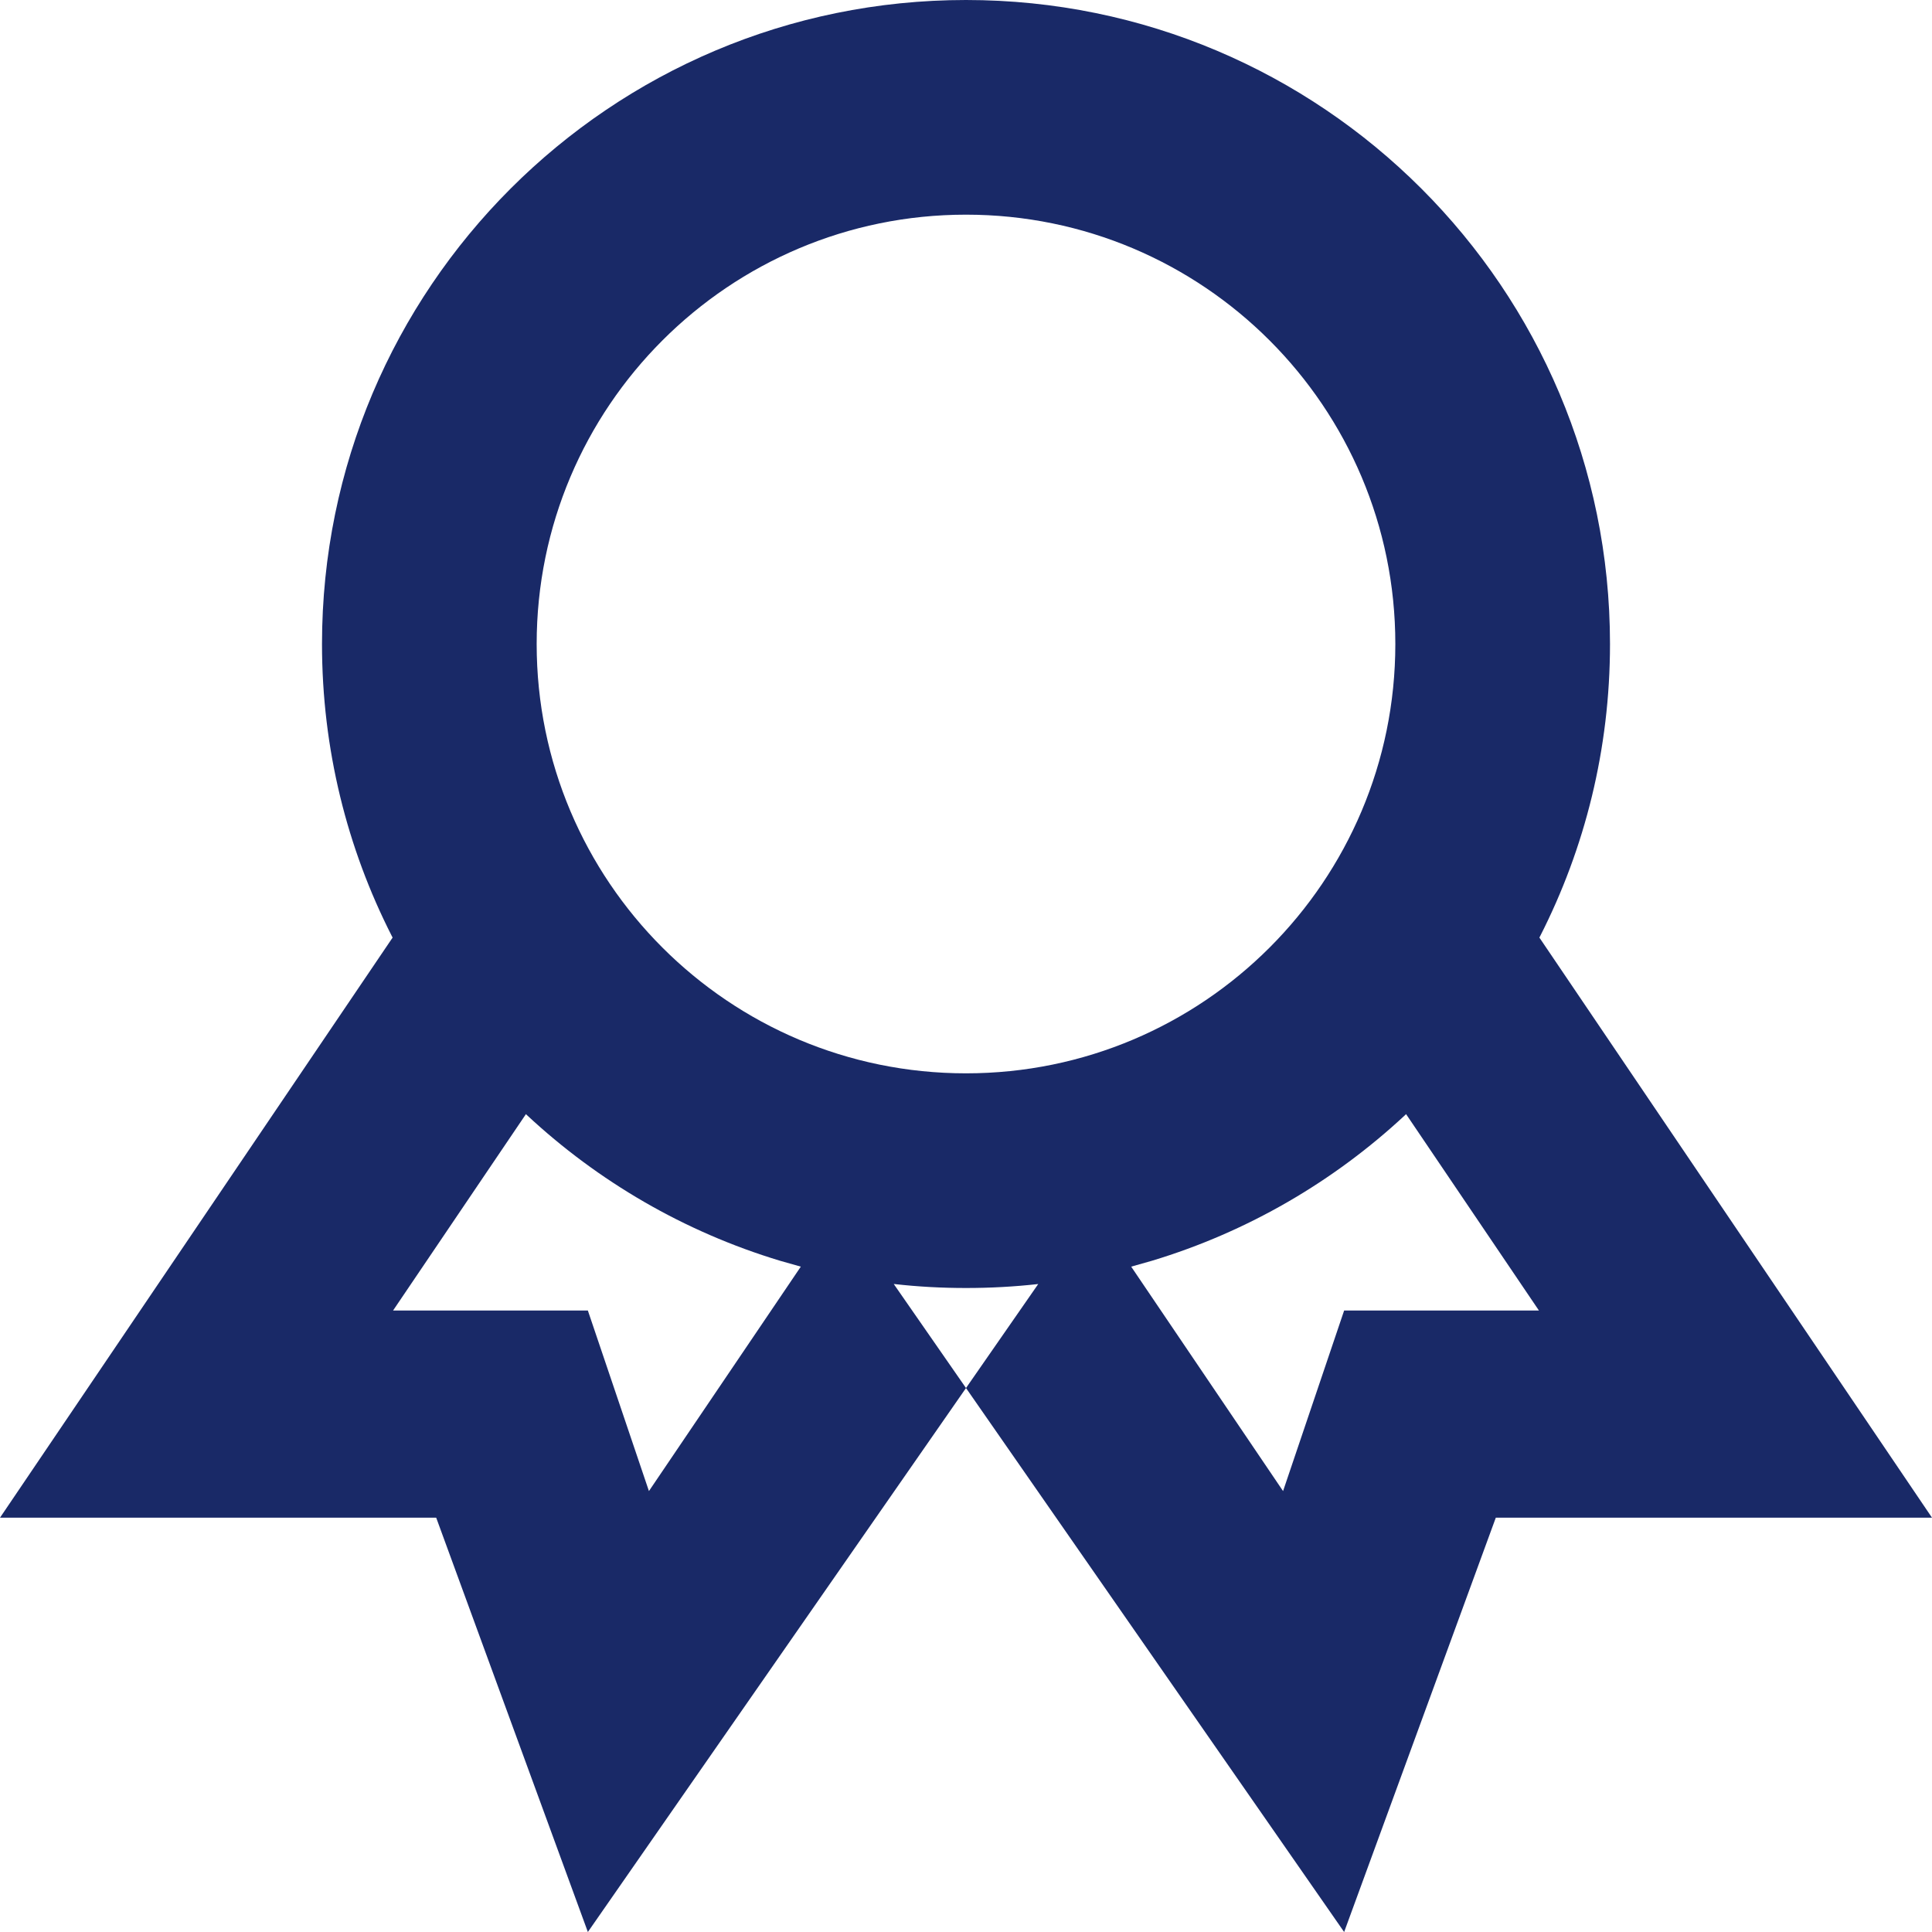
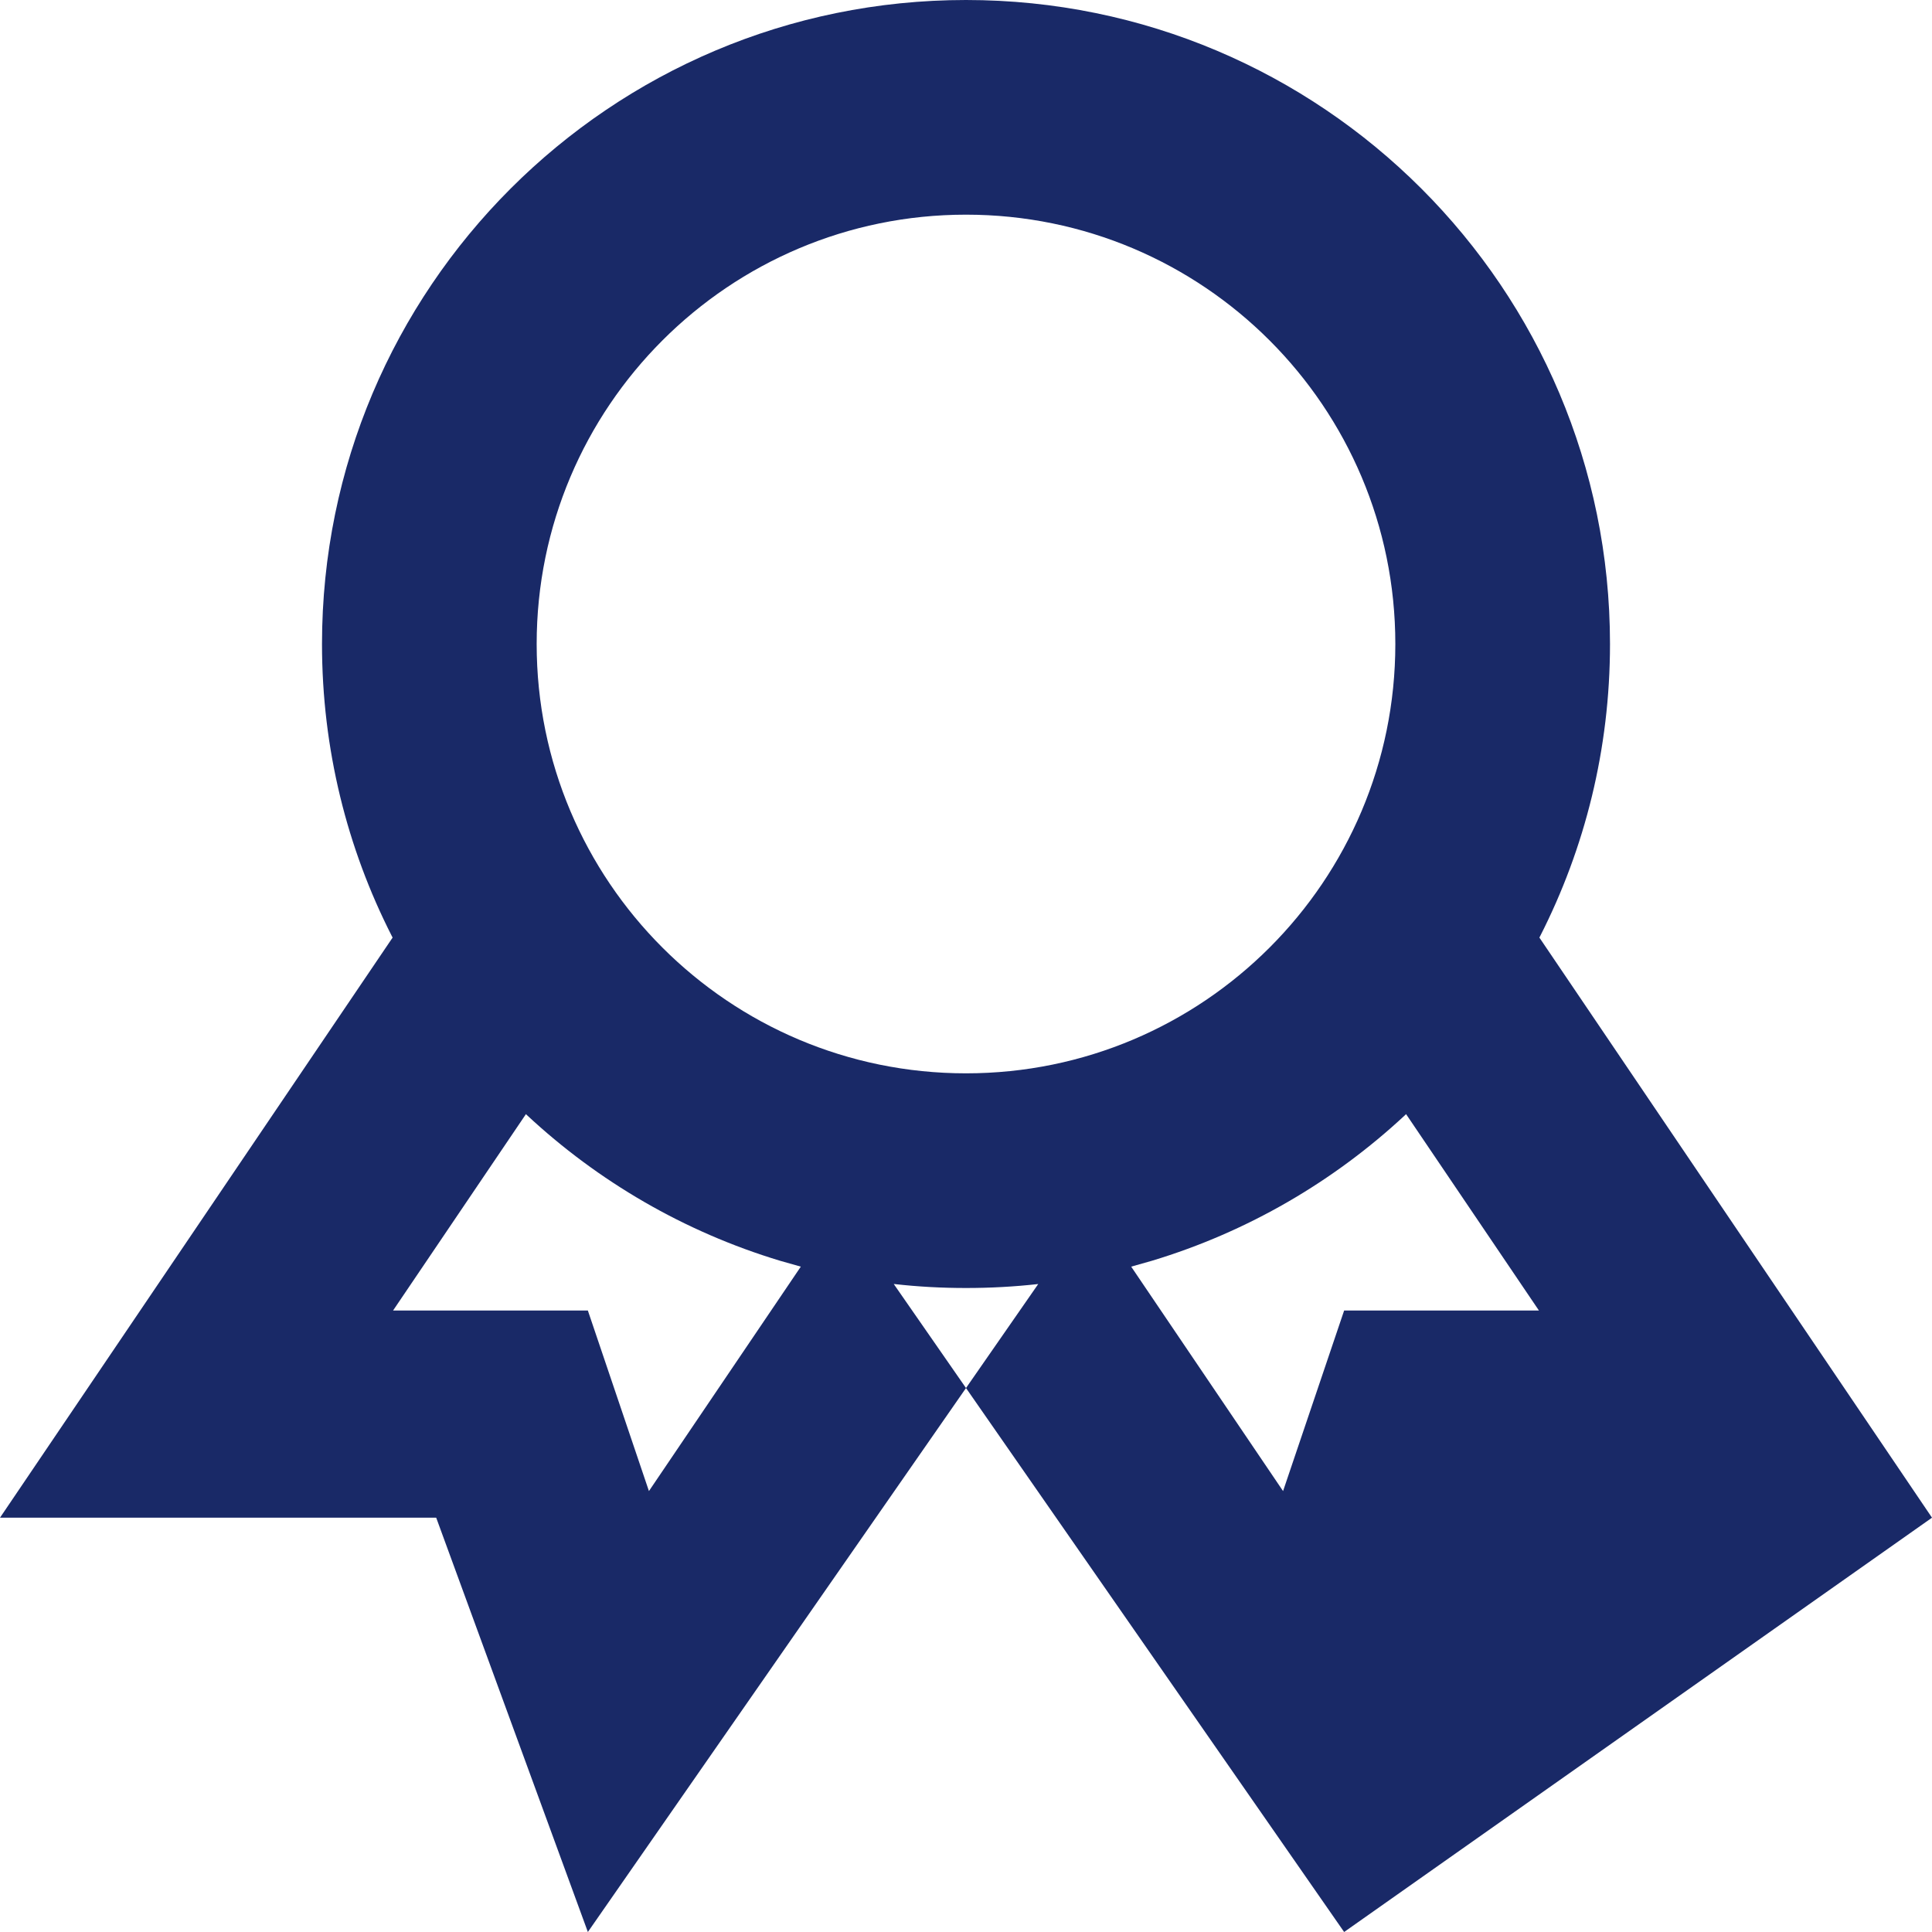
<svg xmlns="http://www.w3.org/2000/svg" width="18px" height="18px" viewBox="0 0 18 18" version="1.1">
  <title>资质认证严格iconm</title>
  <g id="资质认证严格iconm" stroke="none" stroke-width="1" fill="none" fill-rule="evenodd">
-     <path d="M9,0 C12.314,0 15,2.686 15,6 C15,6.979 14.766,7.903 14.35,8.72 L14.342,8.735 L18,14.14 L13.936,14.14 L12.523,18 L9,12.932 L9.673,11.963 L9.673,11.963 C9.449,11.988 9.226,12 9,12 C8.774,12 8.551,11.988 8.332,11.963 L8.327,11.963 L9,12.932 L5.477,18 L4.064,14.14 L0,14.14 L3.658,8.735 L3.65,8.72 C3.234,7.903 3,6.979 3,6 C3,2.686 5.686,0 9,0 Z M10.733,11.746 L10.539,11.801 L11.954,13.892 L12.523,12.21 L14.338,12.21 L13.1,10.38 L13.1,10.38 L13.092,10.388 C12.428,11.007 11.624,11.477 10.733,11.746 Z M4.9,10.38 L3.662,12.21 L5.477,12.21 L6.046,13.892 L7.461,11.801 L7.267,11.746 C6.376,11.477 5.572,11.007 4.908,10.388 L4.9,10.38 L4.9,10.38 Z M9,2 C6.791,2 5,3.791 5,6 C5,8.209 6.791,10 9,10 C11.209,10 13,8.209 13,6 C13,3.791 11.209,2 9,2 Z" id="形状结合" fill="#192967" fill-rule="nonzero" />
+     <path d="M9,0 C12.314,0 15,2.686 15,6 C15,6.979 14.766,7.903 14.35,8.72 L14.342,8.735 L18,14.14 L12.523,18 L9,12.932 L9.673,11.963 L9.673,11.963 C9.449,11.988 9.226,12 9,12 C8.774,12 8.551,11.988 8.332,11.963 L8.327,11.963 L9,12.932 L5.477,18 L4.064,14.14 L0,14.14 L3.658,8.735 L3.65,8.72 C3.234,7.903 3,6.979 3,6 C3,2.686 5.686,0 9,0 Z M10.733,11.746 L10.539,11.801 L11.954,13.892 L12.523,12.21 L14.338,12.21 L13.1,10.38 L13.1,10.38 L13.092,10.388 C12.428,11.007 11.624,11.477 10.733,11.746 Z M4.9,10.38 L3.662,12.21 L5.477,12.21 L6.046,13.892 L7.461,11.801 L7.267,11.746 C6.376,11.477 5.572,11.007 4.908,10.388 L4.9,10.38 L4.9,10.38 Z M9,2 C6.791,2 5,3.791 5,6 C5,8.209 6.791,10 9,10 C11.209,10 13,8.209 13,6 C13,3.791 11.209,2 9,2 Z" id="形状结合" fill="#192967" fill-rule="nonzero" />
  </g>
</svg>